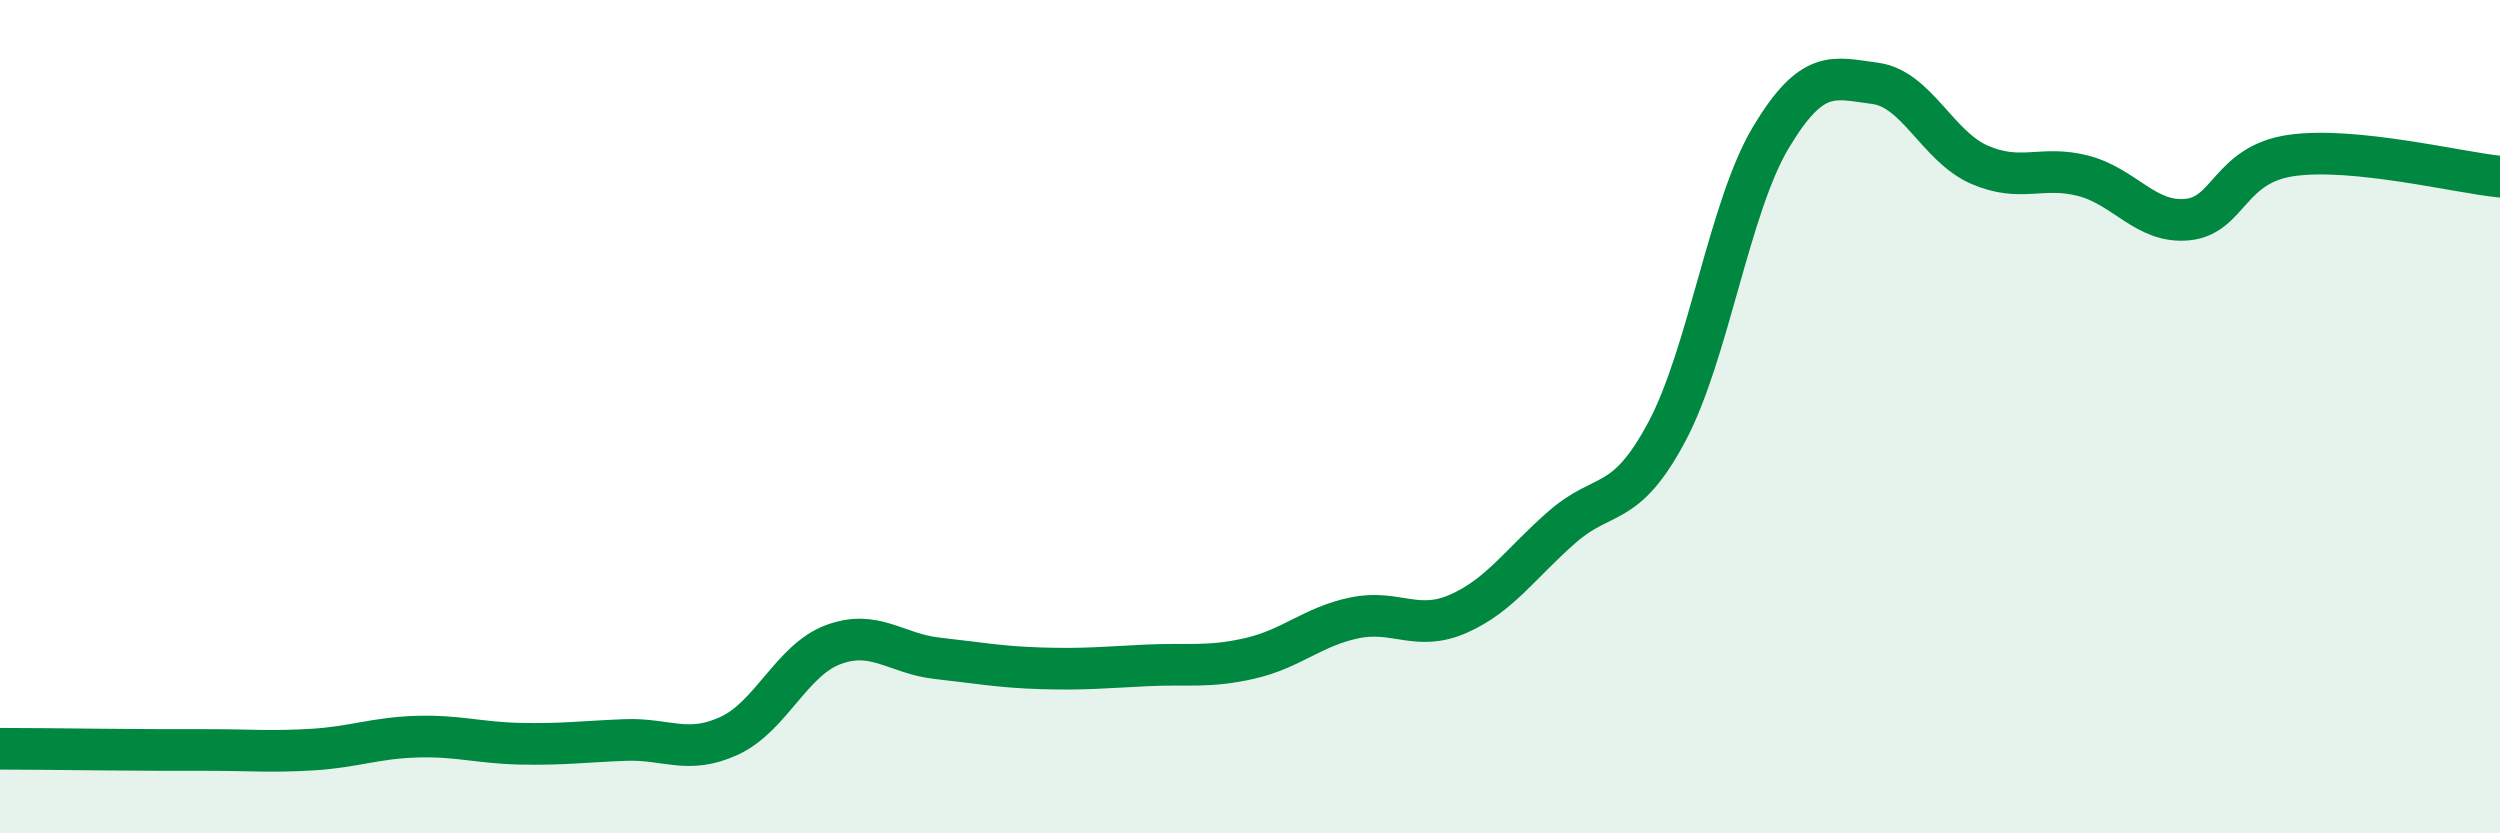
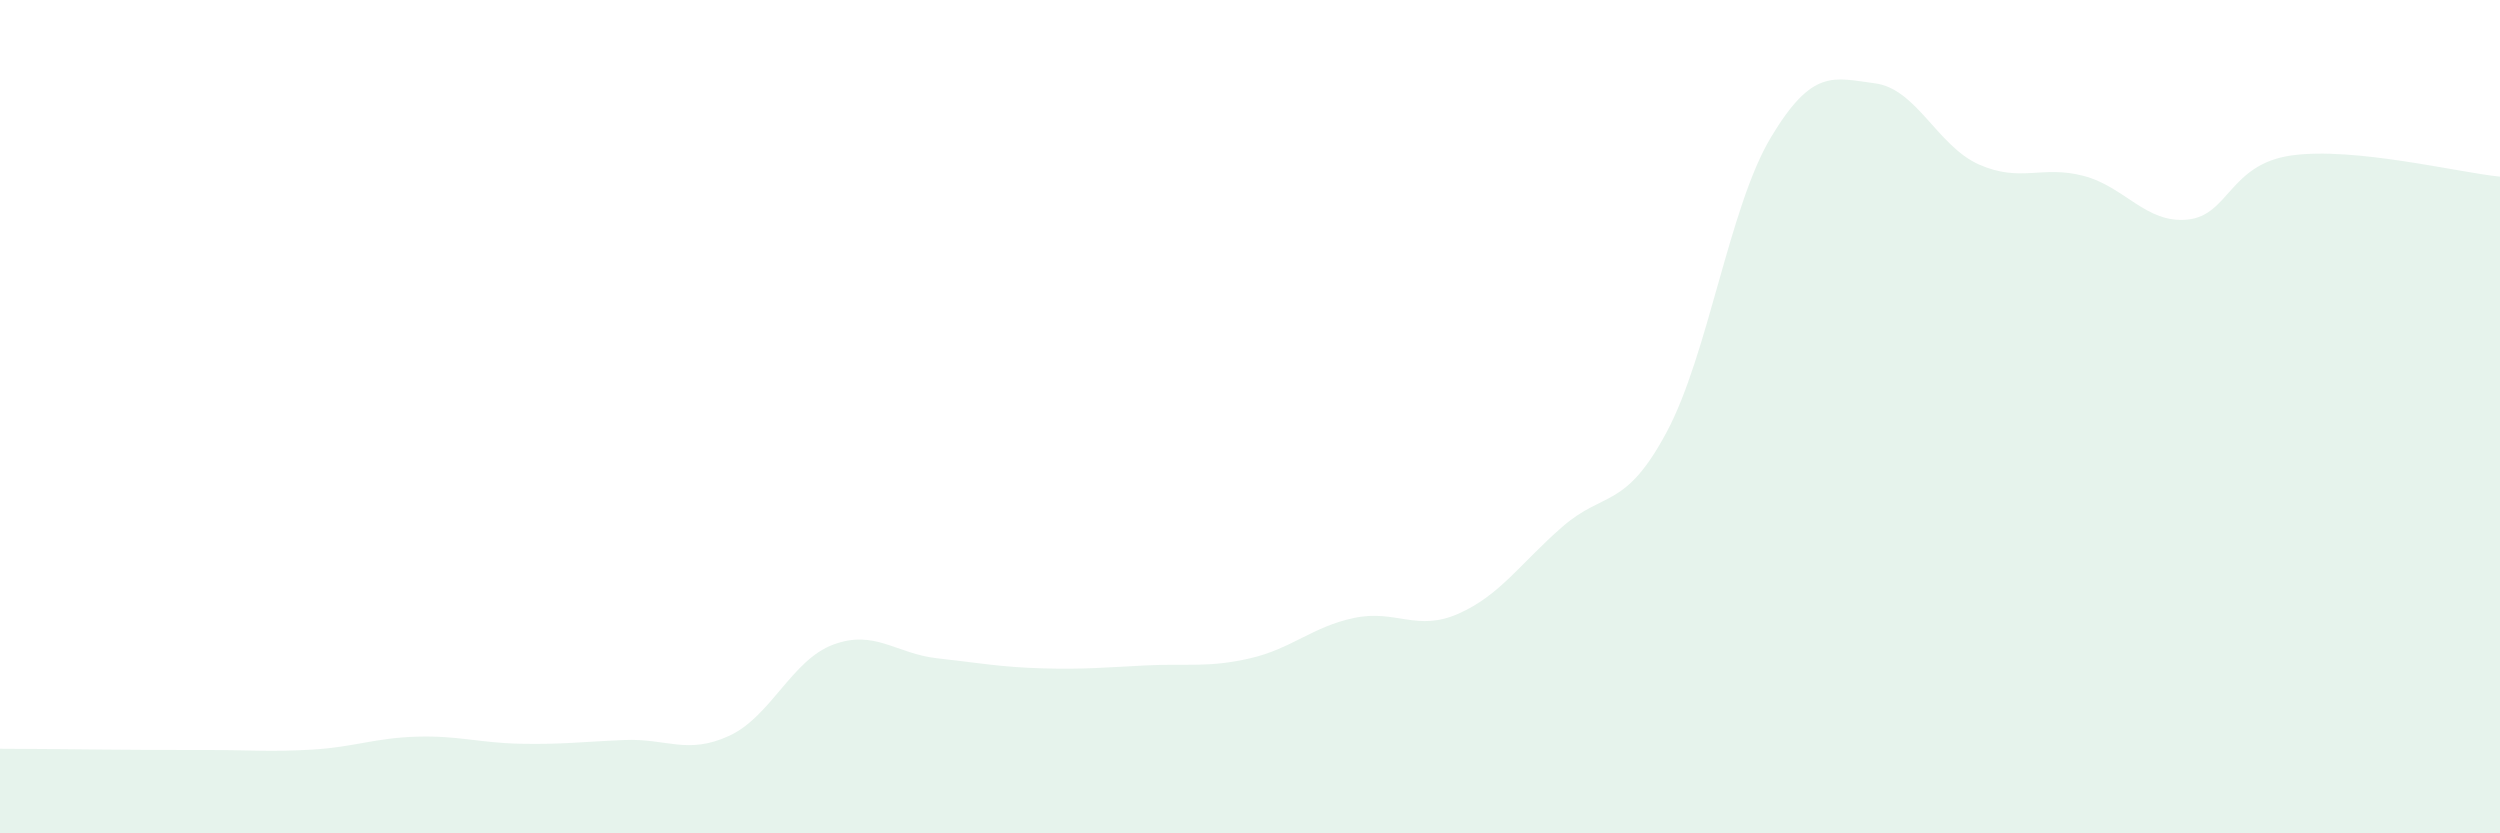
<svg xmlns="http://www.w3.org/2000/svg" width="60" height="20" viewBox="0 0 60 20">
  <path d="M 0,17.97 C 0.5,17.97 1.5,17.98 2.5,17.99 C 3.5,18 4,18 5,18 C 6,18 6.5,18.05 7.5,17.99 C 8.5,17.93 9,17.71 10,17.68 C 11,17.65 11.5,17.83 12.5,17.85 C 13.5,17.87 14,17.8 15,17.76 C 16,17.72 16.5,18.12 17.5,17.66 C 18.5,17.2 19,15.84 20,15.47 C 21,15.1 21.5,15.69 22.5,15.8 C 23.5,15.91 24,16.01 25,16.04 C 26,16.07 26.5,16.02 27.5,15.97 C 28.5,15.92 29,16.03 30,15.8 C 31,15.57 31.5,15.04 32.5,14.83 C 33.5,14.62 34,15.17 35,14.73 C 36,14.29 36.5,13.51 37.5,12.64 C 38.5,11.77 39,12.24 40,10.37 C 41,8.5 41.5,4.97 42.5,3.3 C 43.5,1.63 44,1.87 45,2 C 46,2.13 46.5,3.51 47.5,3.95 C 48.5,4.39 49,3.96 50,4.22 C 51,4.48 51.5,5.37 52.5,5.27 C 53.5,5.17 53.5,3.94 55,3.73 C 56.5,3.52 59,4.14 60,4.24L60 20L0 20Z" fill="#008740" opacity="0.1" stroke-linecap="round" stroke-linejoin="round" />
-   <path d="M 0,17.97 C 0.5,17.97 1.5,17.98 2.5,17.99 C 3.5,18 4,18 5,18 C 6,18 6.5,18.05 7.5,17.99 C 8.5,17.93 9,17.71 10,17.68 C 11,17.65 11.5,17.83 12.5,17.85 C 13.5,17.87 14,17.8 15,17.76 C 16,17.72 16.5,18.12 17.5,17.66 C 18.5,17.2 19,15.84 20,15.47 C 21,15.1 21.5,15.69 22.5,15.8 C 23.5,15.91 24,16.01 25,16.04 C 26,16.07 26.5,16.02 27.5,15.97 C 28.5,15.92 29,16.03 30,15.8 C 31,15.57 31.5,15.04 32.5,14.83 C 33.5,14.62 34,15.17 35,14.73 C 36,14.29 36.5,13.51 37.5,12.64 C 38.5,11.77 39,12.24 40,10.37 C 41,8.5 41.5,4.97 42.5,3.3 C 43.5,1.63 44,1.87 45,2 C 46,2.13 46.5,3.51 47.5,3.95 C 48.5,4.39 49,3.96 50,4.22 C 51,4.48 51.5,5.37 52.5,5.27 C 53.5,5.17 53.5,3.94 55,3.73 C 56.5,3.52 59,4.14 60,4.24" stroke="#008740" stroke-width="1" fill="none" stroke-linecap="round" stroke-linejoin="round" />
</svg>